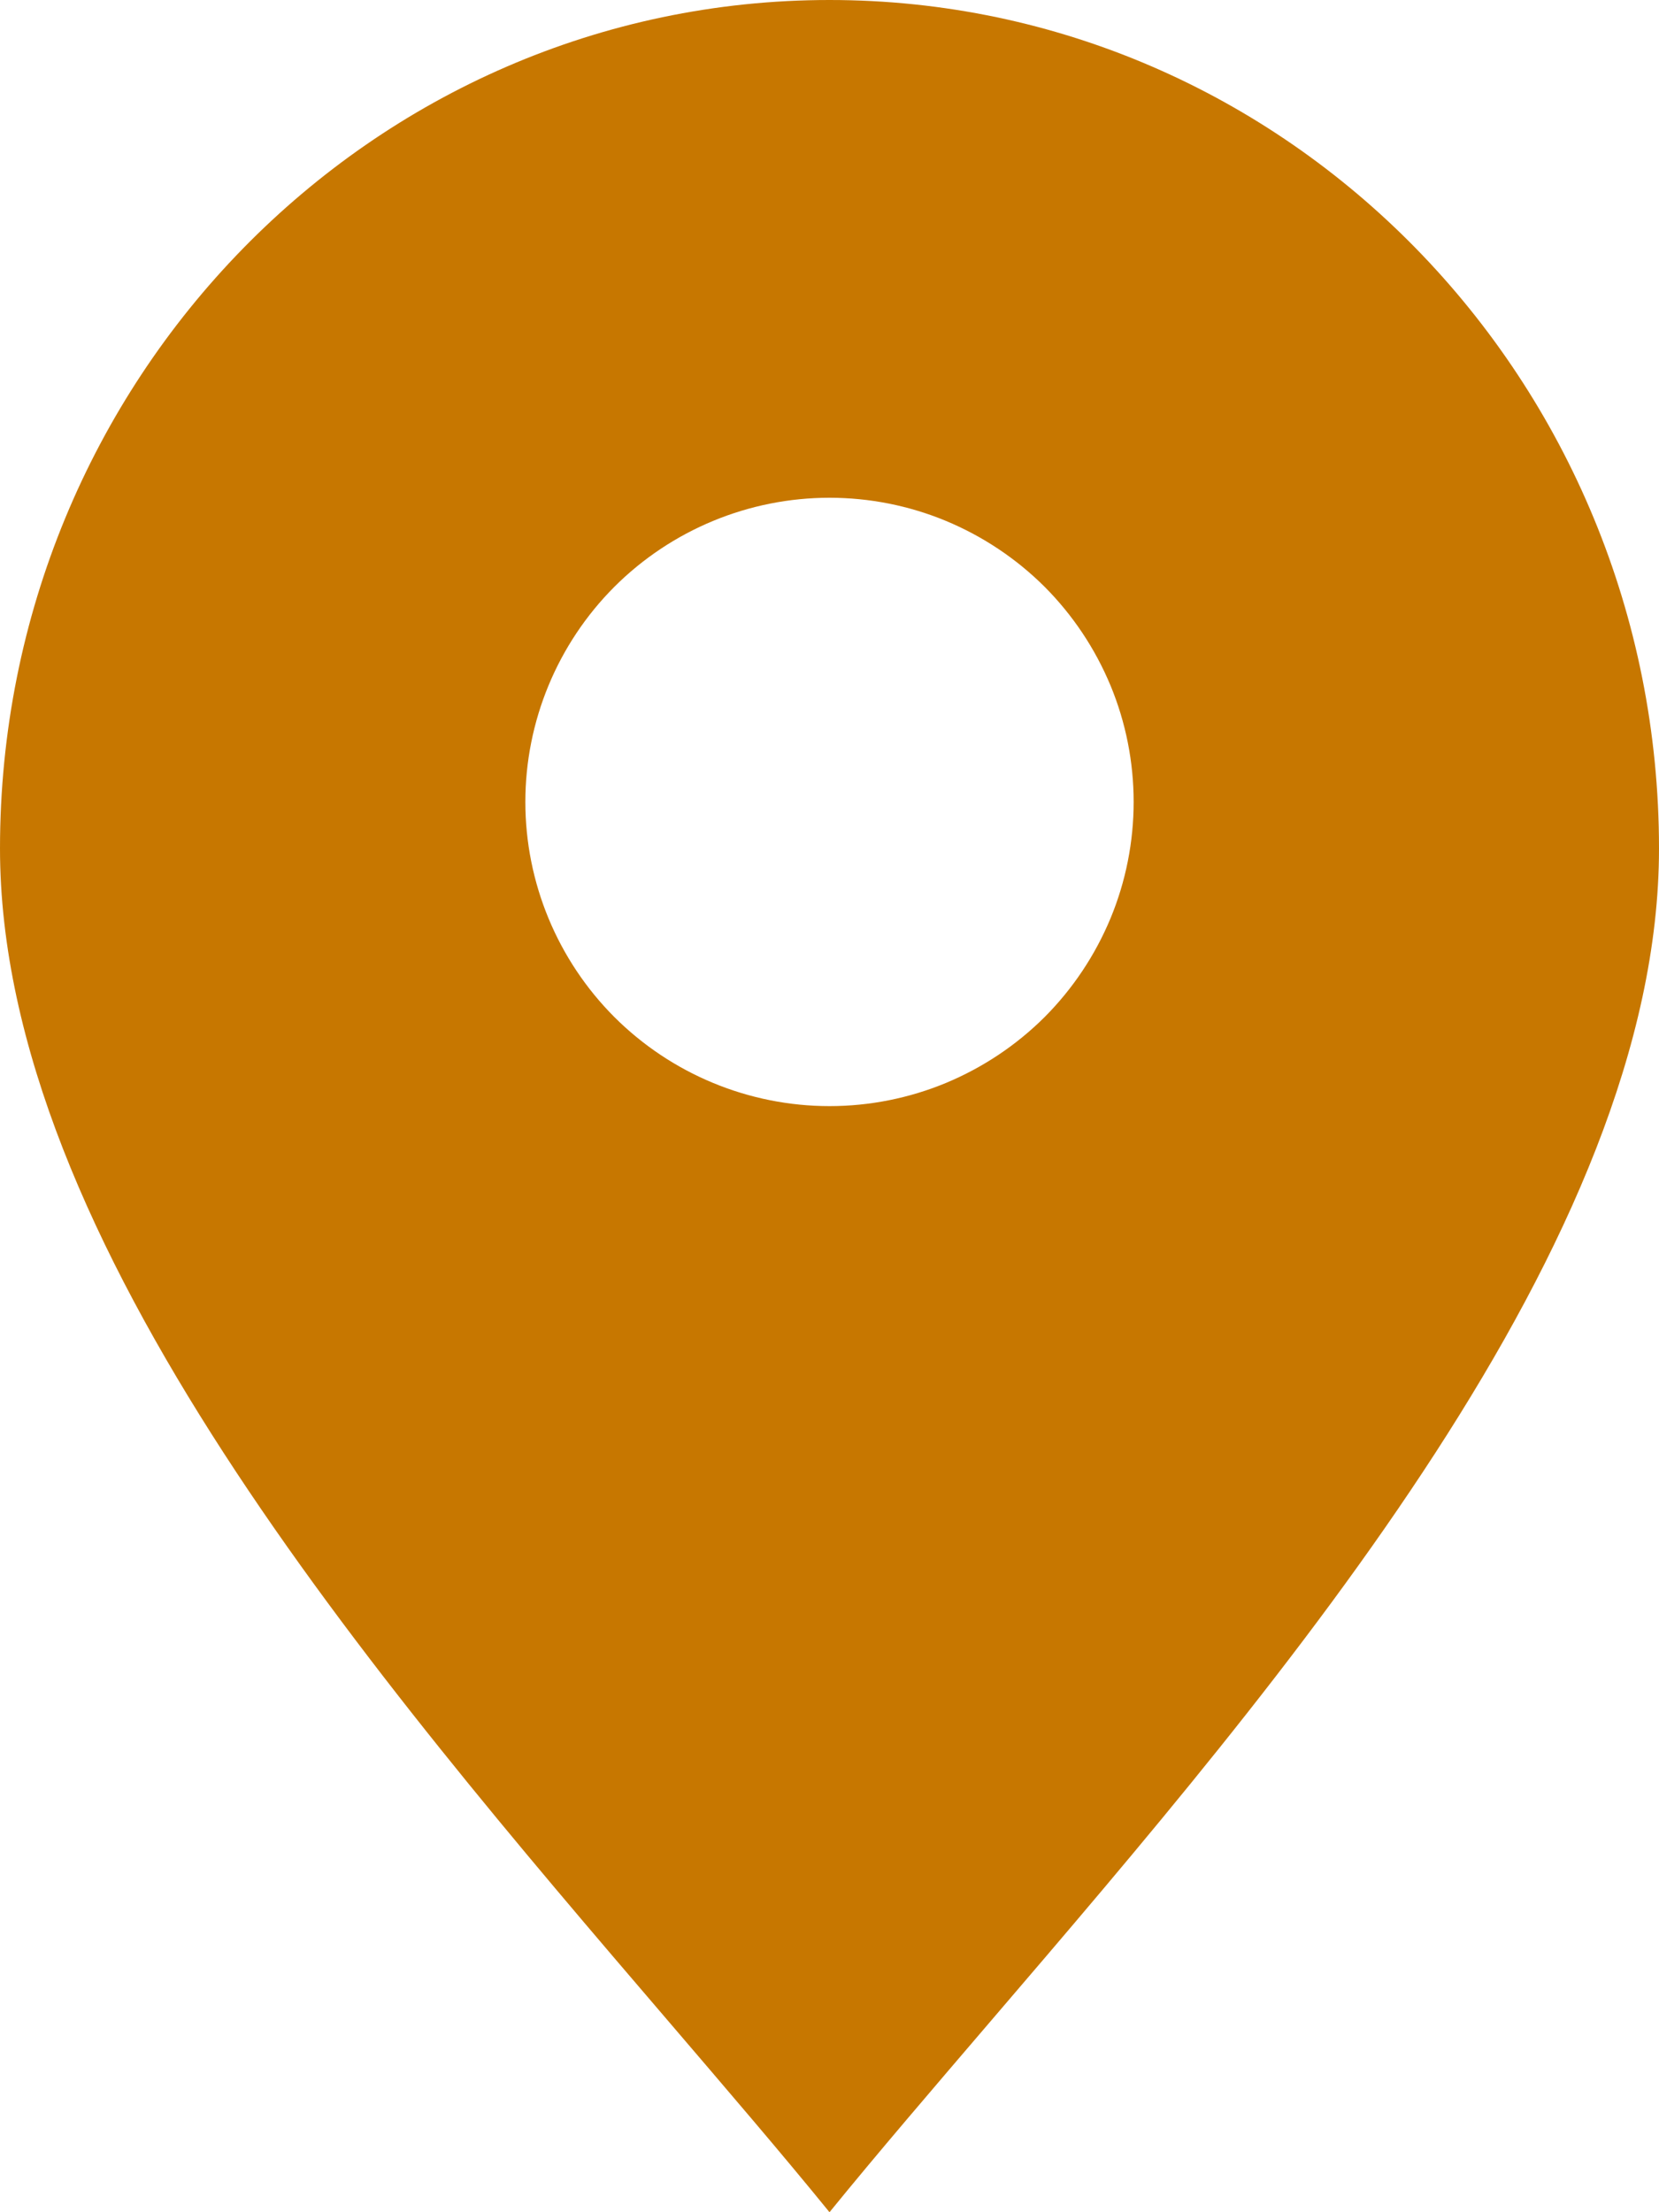
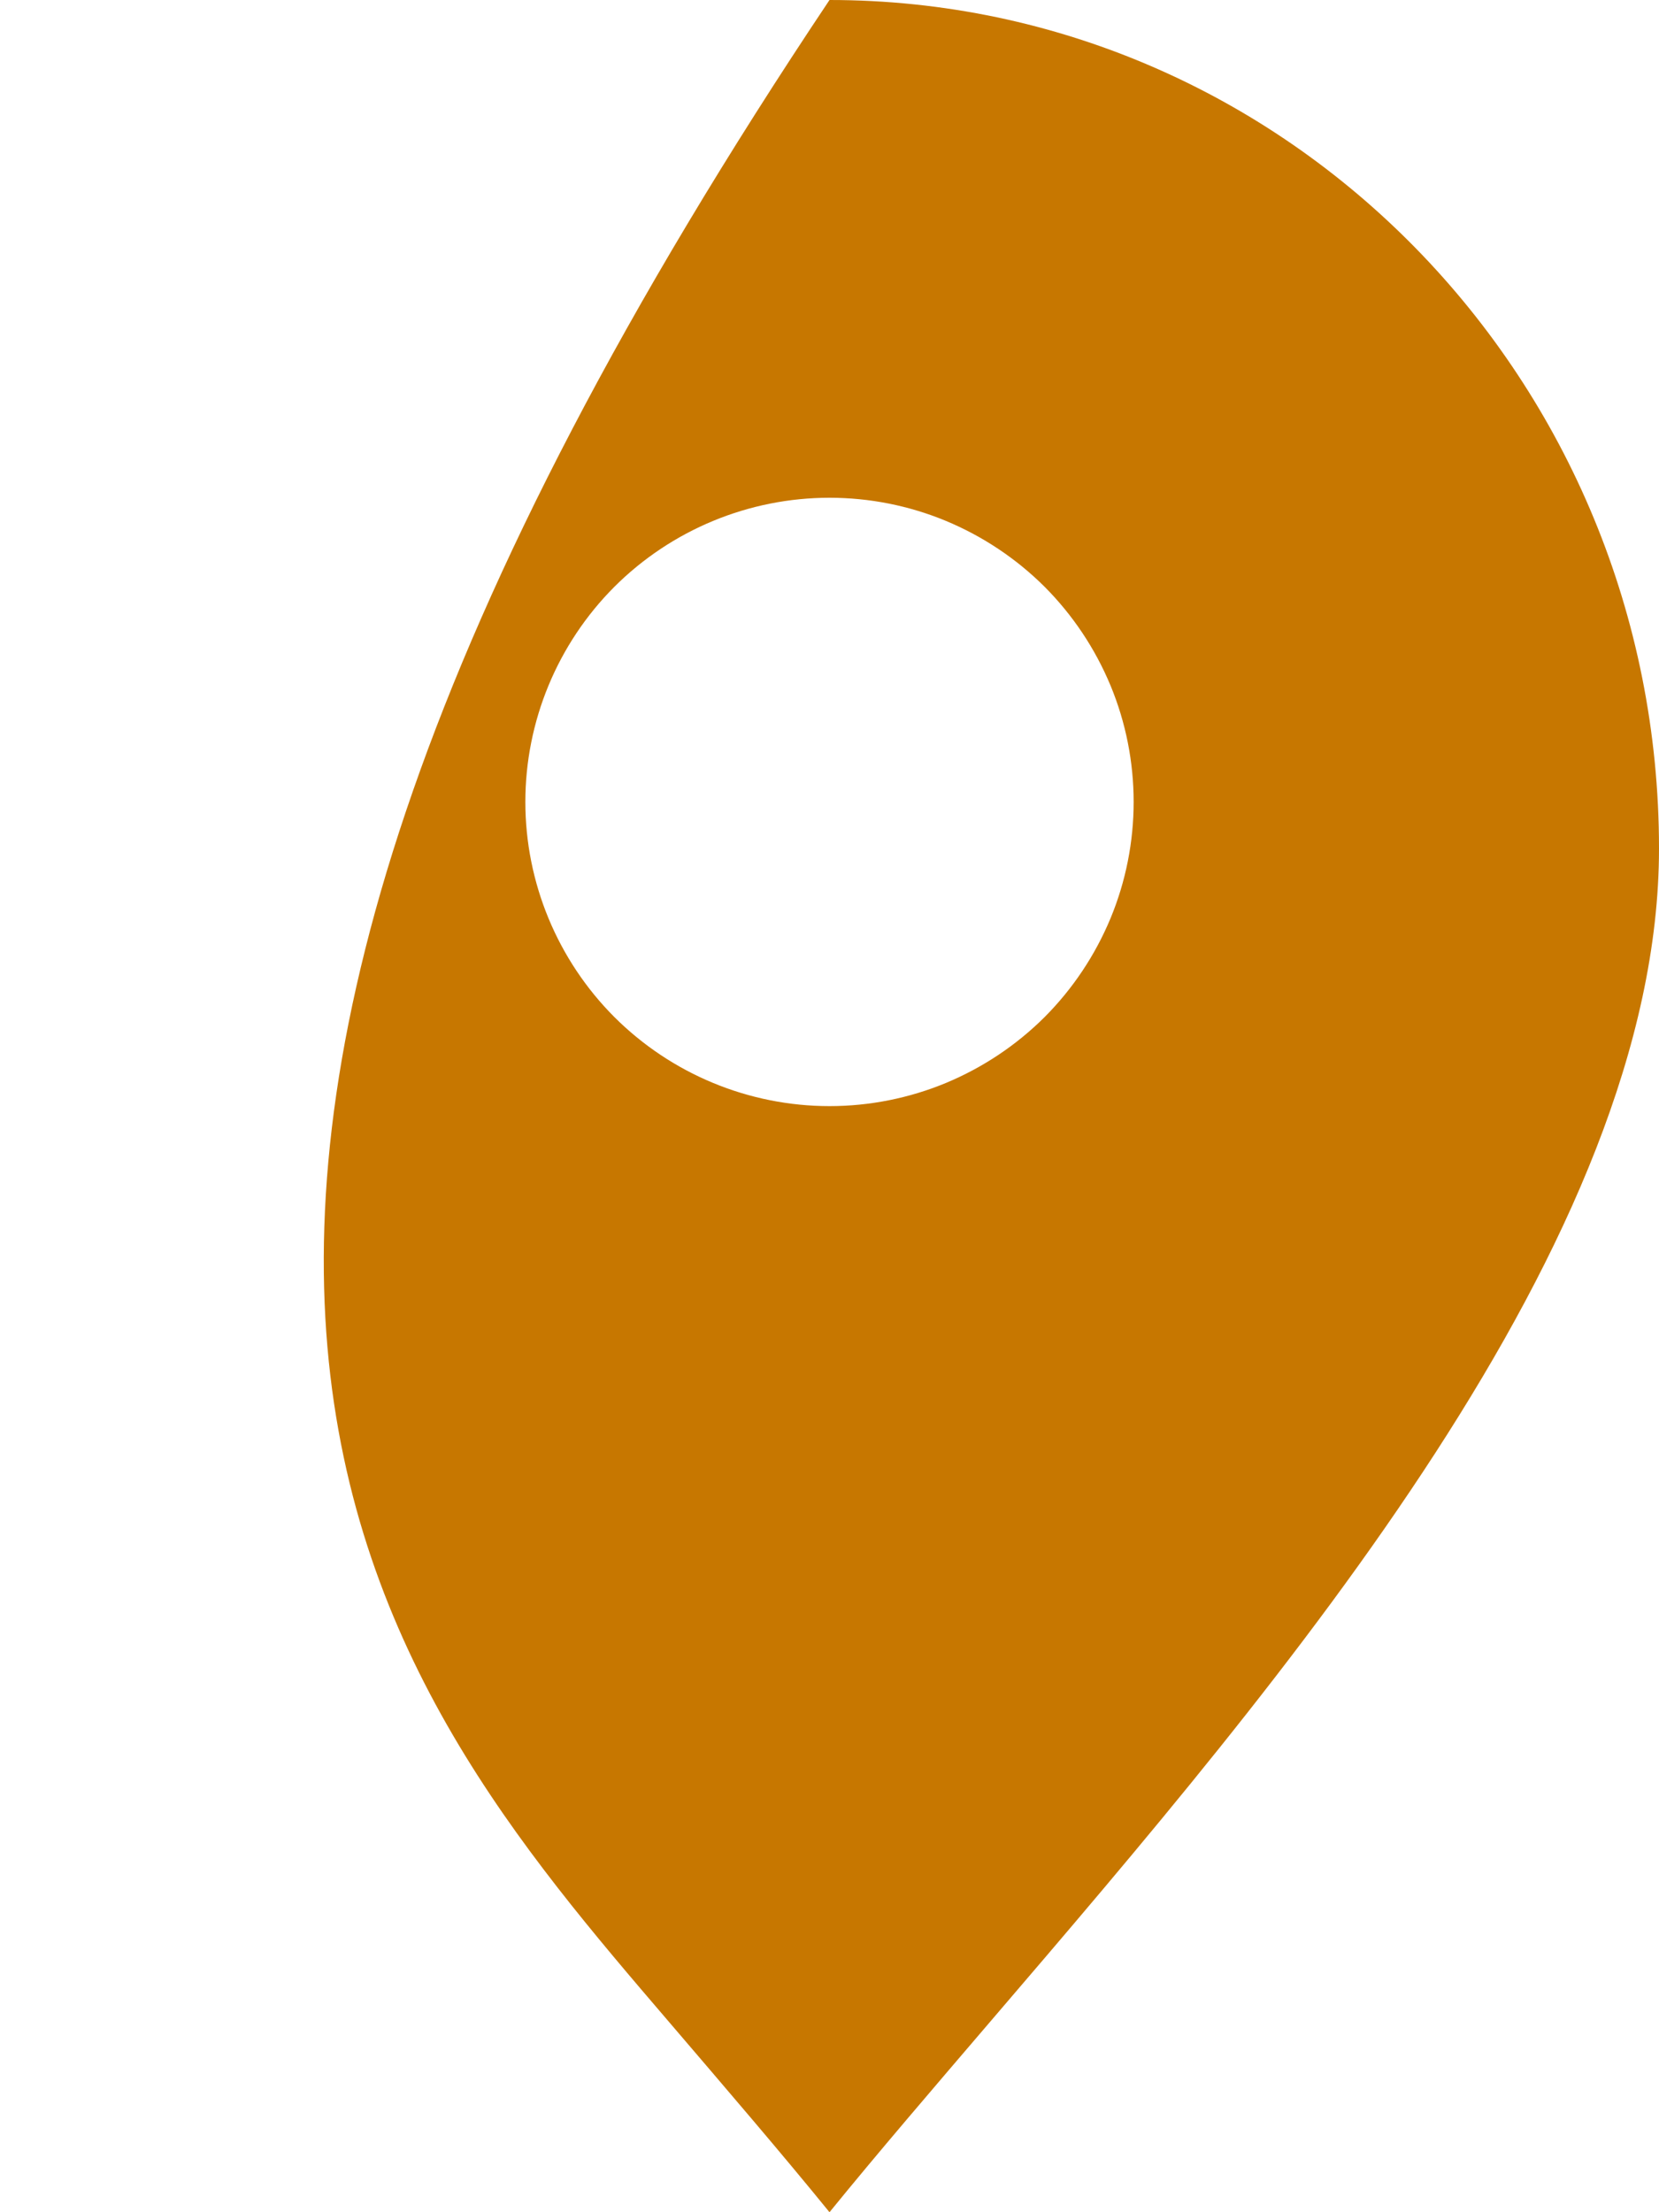
<svg xmlns="http://www.w3.org/2000/svg" width="15" height="20" viewBox="0 0 15 20" fill="none">
-   <path fill-rule="evenodd" clip-rule="evenodd" d="M8.95 18.281C11.622 15.162 15 11.218 15 7.671C15 3.435 11.642 0 7.5 0C3.358 0 0 3.435 0 7.671C0 11.218 3.378 15.162 6.05 18.281C6.57 18.889 7.064 19.464 7.5 20C7.936 19.464 8.43 18.889 8.95 18.281ZM7.5 10C7.861 10 8.219 9.929 8.552 9.791C8.886 9.652 9.189 9.45 9.445 9.195C9.7 8.939 9.902 8.636 10.041 8.302C10.179 7.969 10.25 7.611 10.25 7.25C10.25 6.889 10.179 6.531 10.041 6.198C9.902 5.864 9.7 5.561 9.445 5.305C9.189 5.05 8.886 4.848 8.552 4.709C8.219 4.571 7.861 4.5 7.5 4.5C6.771 4.5 6.071 4.79 5.555 5.305C5.04 5.821 4.75 6.521 4.75 7.25C4.75 7.979 5.04 8.679 5.555 9.195C6.071 9.71 6.771 10 7.5 10Z" fill="#C77700" />
+   <path fill-rule="evenodd" clip-rule="evenodd" d="M8.95 18.281C11.622 15.162 15 11.218 15 7.671C15 3.435 11.642 0 7.5 0C0 11.218 3.378 15.162 6.05 18.281C6.57 18.889 7.064 19.464 7.5 20C7.936 19.464 8.43 18.889 8.95 18.281ZM7.5 10C7.861 10 8.219 9.929 8.552 9.791C8.886 9.652 9.189 9.45 9.445 9.195C9.7 8.939 9.902 8.636 10.041 8.302C10.179 7.969 10.25 7.611 10.25 7.25C10.25 6.889 10.179 6.531 10.041 6.198C9.902 5.864 9.7 5.561 9.445 5.305C9.189 5.05 8.886 4.848 8.552 4.709C8.219 4.571 7.861 4.5 7.5 4.5C6.771 4.5 6.071 4.79 5.555 5.305C5.04 5.821 4.75 6.521 4.75 7.25C4.75 7.979 5.04 8.679 5.555 9.195C6.071 9.71 6.771 10 7.5 10Z" fill="#C77700" />
</svg>